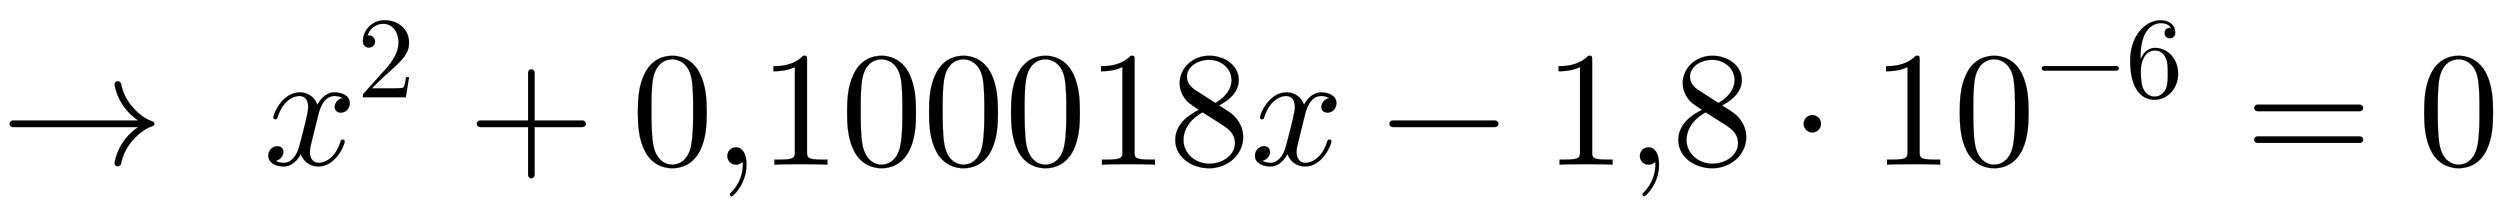
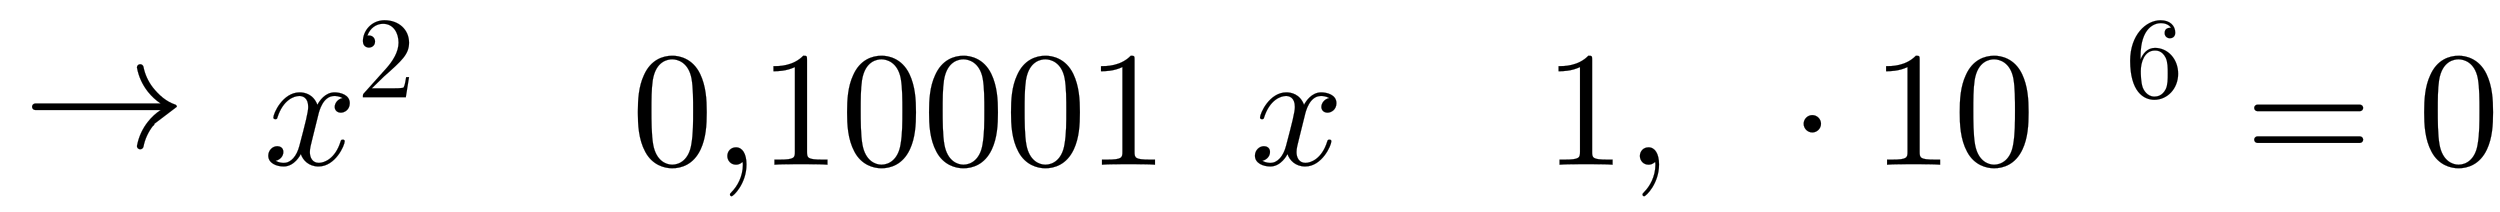
<svg xmlns="http://www.w3.org/2000/svg" xmlns:xlink="http://www.w3.org/1999/xlink" width="35.488ex" height="3.009ex" style="vertical-align: -0.671ex;" viewBox="0 -1006.6 15279.5 1295.7" role="img" focusable="false" aria-labelledby="MathJax-SVG-1-Title">
  <title id="MathJax-SVG-1-Title">\rightarrow\ x^2+0{,}100018x-1{,}8\cdot10^{-6}=0</title>
  <defs aria-hidden="true">
-     <path stroke-width="1" id="E1-LATINMODERNMAIN-2192" d="M943 250c0 -6 -4 -11 -9 -13c-57 -19 -101 -59 -137 -104c-28 -36 -49 -80 -58 -127c-2 -9 -10 -16 -20 -16c-11 0 -20 9 -20 20c0 1 1 3 1 4c10 53 33 102 66 144c22 28 48 52 78 72h-766c-11 0 -20 9 -20 20s9 20 20 20h766c-30 20 -56 44 -78 72 c-33 42 -56 91 -66 144c0 1 -1 3 -1 4c0 11 9 20 20 20c10 0 18 -7 20 -16c9 -47 30 -91 58 -127c36 -45 80 -85 137 -104c5 -2 9 -7 9 -13Z" />
+     <path stroke-width="1" id="E1-LATINMODERNMAIN-2192" d="M943 250c0 -6 -4 -11 -9 -13c-28 -36 -49 -80 -58 -127c-2 -9 -10 -16 -20 -16c-11 0 -20 9 -20 20c0 1 1 3 1 4c10 53 33 102 66 144c22 28 48 52 78 72h-766c-11 0 -20 9 -20 20s9 20 20 20h766c-30 20 -56 44 -78 72 c-33 42 -56 91 -66 144c0 1 -1 3 -1 4c0 11 9 20 20 20c10 0 18 -7 20 -16c9 -47 30 -91 58 -127c36 -45 80 -85 137 -104c5 -2 9 -7 9 -13Z" />
    <path stroke-width="1" id="E1-LATINMODERNNORMAL-1D465" d="M527 376c0 -40 -32 -58 -54 -58c-27 0 -38 19 -38 35c0 24 20 49 48 54c-21 13 -45 13 -50 13c-70 0 -93 -92 -99 -118l-34 -137c-11 -44 -17 -66 -17 -88c0 -34 16 -66 55 -66c32 0 100 24 133 131c2 7 4 11 13 11c3 0 12 0 12 -10c0 -25 -57 -154 -160 -154 c-60 0 -96 39 -108 76c-3 -6 -39 -76 -105 -76c-44 0 -94 20 -94 66c0 32 25 58 55 58c15 0 37 -8 37 -35c0 -28 -22 -49 -47 -54c21 -13 44 -13 50 -13c44 0 79 42 95 104c37 140 54 207 54 238c0 58 -35 67 -54 67c-34 0 -100 -25 -134 -131c-2 -9 -5 -11 -13 -11 c0 0 -12 0 -12 10c0 25 57 154 161 154c29 0 83 -10 108 -76c12 23 47 76 105 76c34 0 93 -14 93 -66Z" />
    <path stroke-width="1" id="E1-LATINMODERNMAIN-32" d="M449 174l-28 -174h-371c0 24 0 26 11 37l192 214c55 62 105 141 105 221c0 82 -43 163 -134 163c-58 0 -112 -37 -135 -102c3 1 5 1 13 1c35 0 53 -26 53 -52c0 -41 -35 -53 -52 -53c-3 0 -53 0 -53 56c0 89 74 181 187 181c122 0 212 -80 212 -194 c0 -100 -60 -154 -216 -292l-106 -103h180c22 0 88 0 95 8c10 15 17 59 22 89h25Z" />
-     <path stroke-width="1" id="E1-LATINMODERNMAIN-2B" d="M722 250c0 -11 -9 -20 -20 -20h-293v-293c0 -11 -9 -20 -20 -20s-20 9 -20 20v293h-293c-11 0 -20 9 -20 20s9 20 20 20h293v293c0 11 9 20 20 20s20 -9 20 -20v-293h293c11 0 20 -9 20 -20Z" />
    <path stroke-width="1" id="E1-LATINMODERNMAIN-30" d="M460 320c0 -79 -5 -157 -37 -226c-44 -95 -120 -116 -174 -116c-49 0 -122 20 -165 101c-41 76 -45 166 -45 241c0 80 5 158 37 227c41 93 114 119 174 119c42 0 124 -16 170 -112c35 -74 40 -154 40 -234zM377 332c0 63 0 139 -10 195c-19 99 -85 117 -118 117 c-25 0 -100 -9 -119 -128c-8 -54 -8 -120 -8 -184c0 -59 0 -151 11 -211c18 -96 77 -121 116 -121c45 0 102 30 117 125c11 64 11 132 11 207Z" />
    <path stroke-width="1" id="E1-LATINMODERNMAIN-2C" d="M203 1c0 -117 -80 -194 -91 -194c-5 0 -10 4 -10 11c0 3 0 5 11 16c33 33 68 93 68 167c0 14 -2 15 -2 15s-2 -1 -5 -3c-10 -9 -23 -13 -35 -13c-33 0 -53 26 -53 53c0 28 20 53 53 53c39 0 64 -39 64 -105Z" />
    <path stroke-width="1" id="E1-LATINMODERNMAIN-31" d="M419 0c-35 3 -122 3 -162 3s-127 0 -162 -3v31h32c90 0 93 12 93 48v518c-52 -26 -111 -26 -131 -26v31c32 0 120 0 182 64c23 0 23 -2 23 -26v-561c0 -37 3 -48 93 -48h32v-31Z" />
-     <path stroke-width="1" id="E1-LATINMODERNMAIN-38" d="M457 168c0 -107 -95 -190 -208 -190c-105 0 -207 67 -207 173c0 99 86 155 144 184c-25 17 -62 42 -73 54c-42 47 -44 92 -44 110c0 93 81 167 181 167c91 0 180 -57 180 -149c0 -66 -49 -118 -121 -155c64 -40 80 -50 99 -71c38 -42 49 -87 49 -123zM386 517 c0 72 -64 124 -137 124c-71 0 -136 -42 -136 -103c0 -17 4 -51 50 -81l124 -80c60 35 99 83 99 140zM407 132c0 61 -47 91 -75 110l-123 78c-85 -47 -117 -111 -117 -169c0 -83 72 -145 158 -145c82 0 157 52 157 126Z" />
-     <path stroke-width="1" id="E1-LATINMODERNMAIN-2212" d="M722 250c0 -11 -9 -20 -20 -20h-626c-11 0 -20 9 -20 20s9 20 20 20h626c11 0 20 -9 20 -20Z" />
    <path stroke-width="1" id="E1-LATINMODERNMAIN-22C5" d="M192 250c0 -29 -24 -53 -53 -53s-53 24 -53 53s24 53 53 53s53 -24 53 -53Z" />
    <path stroke-width="1" id="E1-LATINMODERNMAIN-36" d="M457 204c0 -132 -95 -226 -206 -226c-93 0 -209 71 -209 338c0 221 135 350 263 350c83 0 127 -48 127 -108c0 -39 -30 -48 -46 -48c-22 0 -46 15 -46 46c0 45 40 45 55 45c-22 34 -64 40 -88 40c-51 0 -175 -36 -175 -289v-24c20 48 57 99 125 99 c111 0 200 -96 200 -223zM367 205c0 49 0 100 -18 137c-31 62 -77 62 -93 62c-90 0 -122 -100 -122 -178c0 -18 0 -98 18 -145c6 -15 36 -75 99 -75c23 0 69 5 99 65c17 36 17 86 17 134Z" />
    <path stroke-width="1" id="E1-LATINMODERNMAIN-3D" d="M722 347c0 -11 -9 -20 -20 -20h-626c-11 0 -20 9 -20 20s9 20 20 20h626c11 0 20 -9 20 -20zM722 153c0 -11 -9 -20 -20 -20h-626c-11 0 -20 9 -20 20s9 20 20 20h626c11 0 20 -9 20 -20Z" />
  </defs>
  <g stroke="currentColor" fill="currentColor" stroke-width="0" transform="matrix(1 0 0 -1 0 0)" aria-hidden="true">
    <use xlink:href="#E1-LATINMODERNMAIN-2192" x="0" y="0" />
    <g transform="translate(1610,0)">
      <use xlink:href="#E1-LATINMODERNNORMAL-1D465" x="0" y="0" />
      <use transform="scale(0.707)" xlink:href="#E1-LATINMODERNMAIN-32" x="809" y="583" />
    </g>
    <use xlink:href="#E1-LATINMODERNMAIN-2B" x="2858" y="0" />
    <g transform="translate(3859,0)">
      <use xlink:href="#E1-LATINMODERNMAIN-30" />
      <use xlink:href="#E1-LATINMODERNMAIN-2C" x="500" y="0" />
      <use xlink:href="#E1-LATINMODERNMAIN-31" x="779" y="0" />
      <use xlink:href="#E1-LATINMODERNMAIN-30" x="1279" y="0" />
      <use xlink:href="#E1-LATINMODERNMAIN-30" x="1780" y="0" />
    </g>
    <g transform="translate(6140,0)">
      <use xlink:href="#E1-LATINMODERNMAIN-30" />
      <use xlink:href="#E1-LATINMODERNMAIN-31" x="500" y="0" />
      <use xlink:href="#E1-LATINMODERNMAIN-38" x="1001" y="0" />
    </g>
    <use xlink:href="#E1-LATINMODERNNORMAL-1D465" x="7641" y="0" />
    <use xlink:href="#E1-LATINMODERNMAIN-2212" x="8436" y="0" />
    <use xlink:href="#E1-LATINMODERNMAIN-31" x="9437" y="0" />
    <use xlink:href="#E1-LATINMODERNMAIN-2C" x="9937" y="0" />
    <use xlink:href="#E1-LATINMODERNMAIN-38" x="10216" y="0" />
    <use xlink:href="#E1-LATINMODERNMAIN-22C5" x="10938" y="0" />
    <g transform="translate(11439,0)">
      <use xlink:href="#E1-LATINMODERNMAIN-31" />
      <use xlink:href="#E1-LATINMODERNMAIN-30" x="500" y="0" />
      <g transform="translate(1001,412)">
        <use transform="scale(0.707)" xlink:href="#E1-LATINMODERNMAIN-2212" x="0" y="0" />
        <use transform="scale(0.707)" xlink:href="#E1-LATINMODERNMAIN-36" x="778" y="0" />
      </g>
    </g>
    <use xlink:href="#E1-LATINMODERNMAIN-3D" x="13722" y="0" />
    <use xlink:href="#E1-LATINMODERNMAIN-30" x="14778" y="0" />
  </g>
</svg>